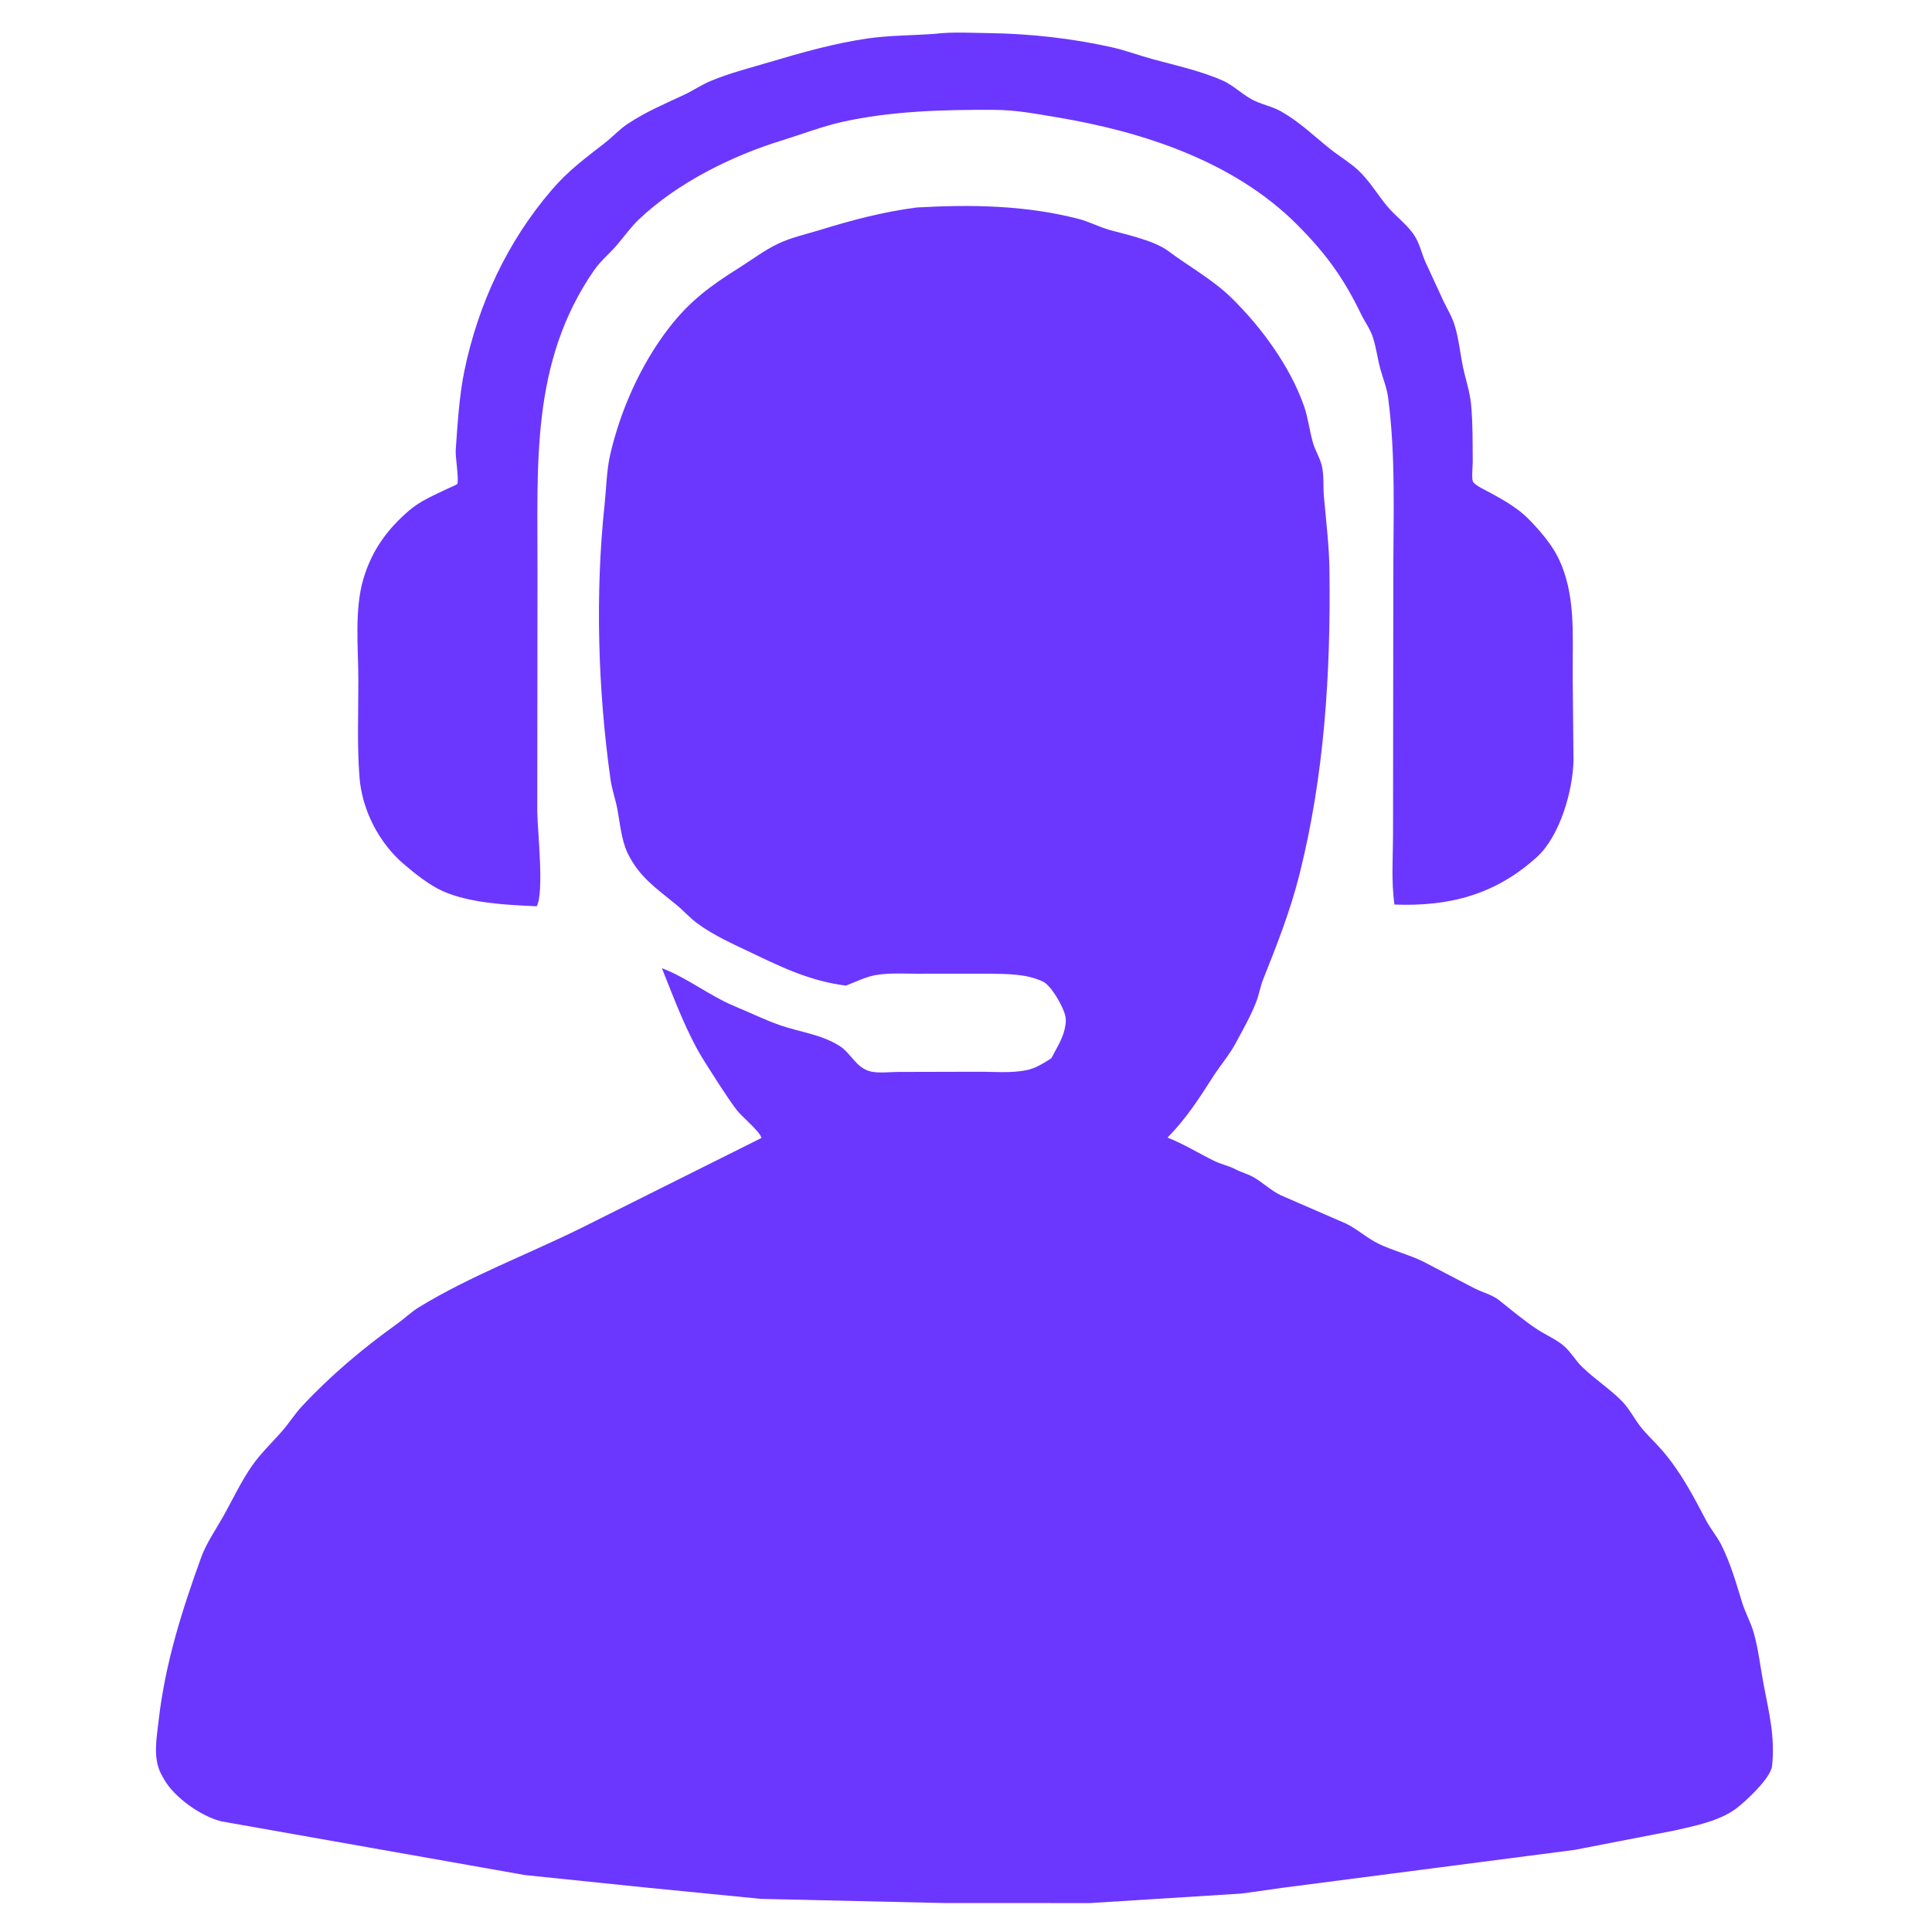
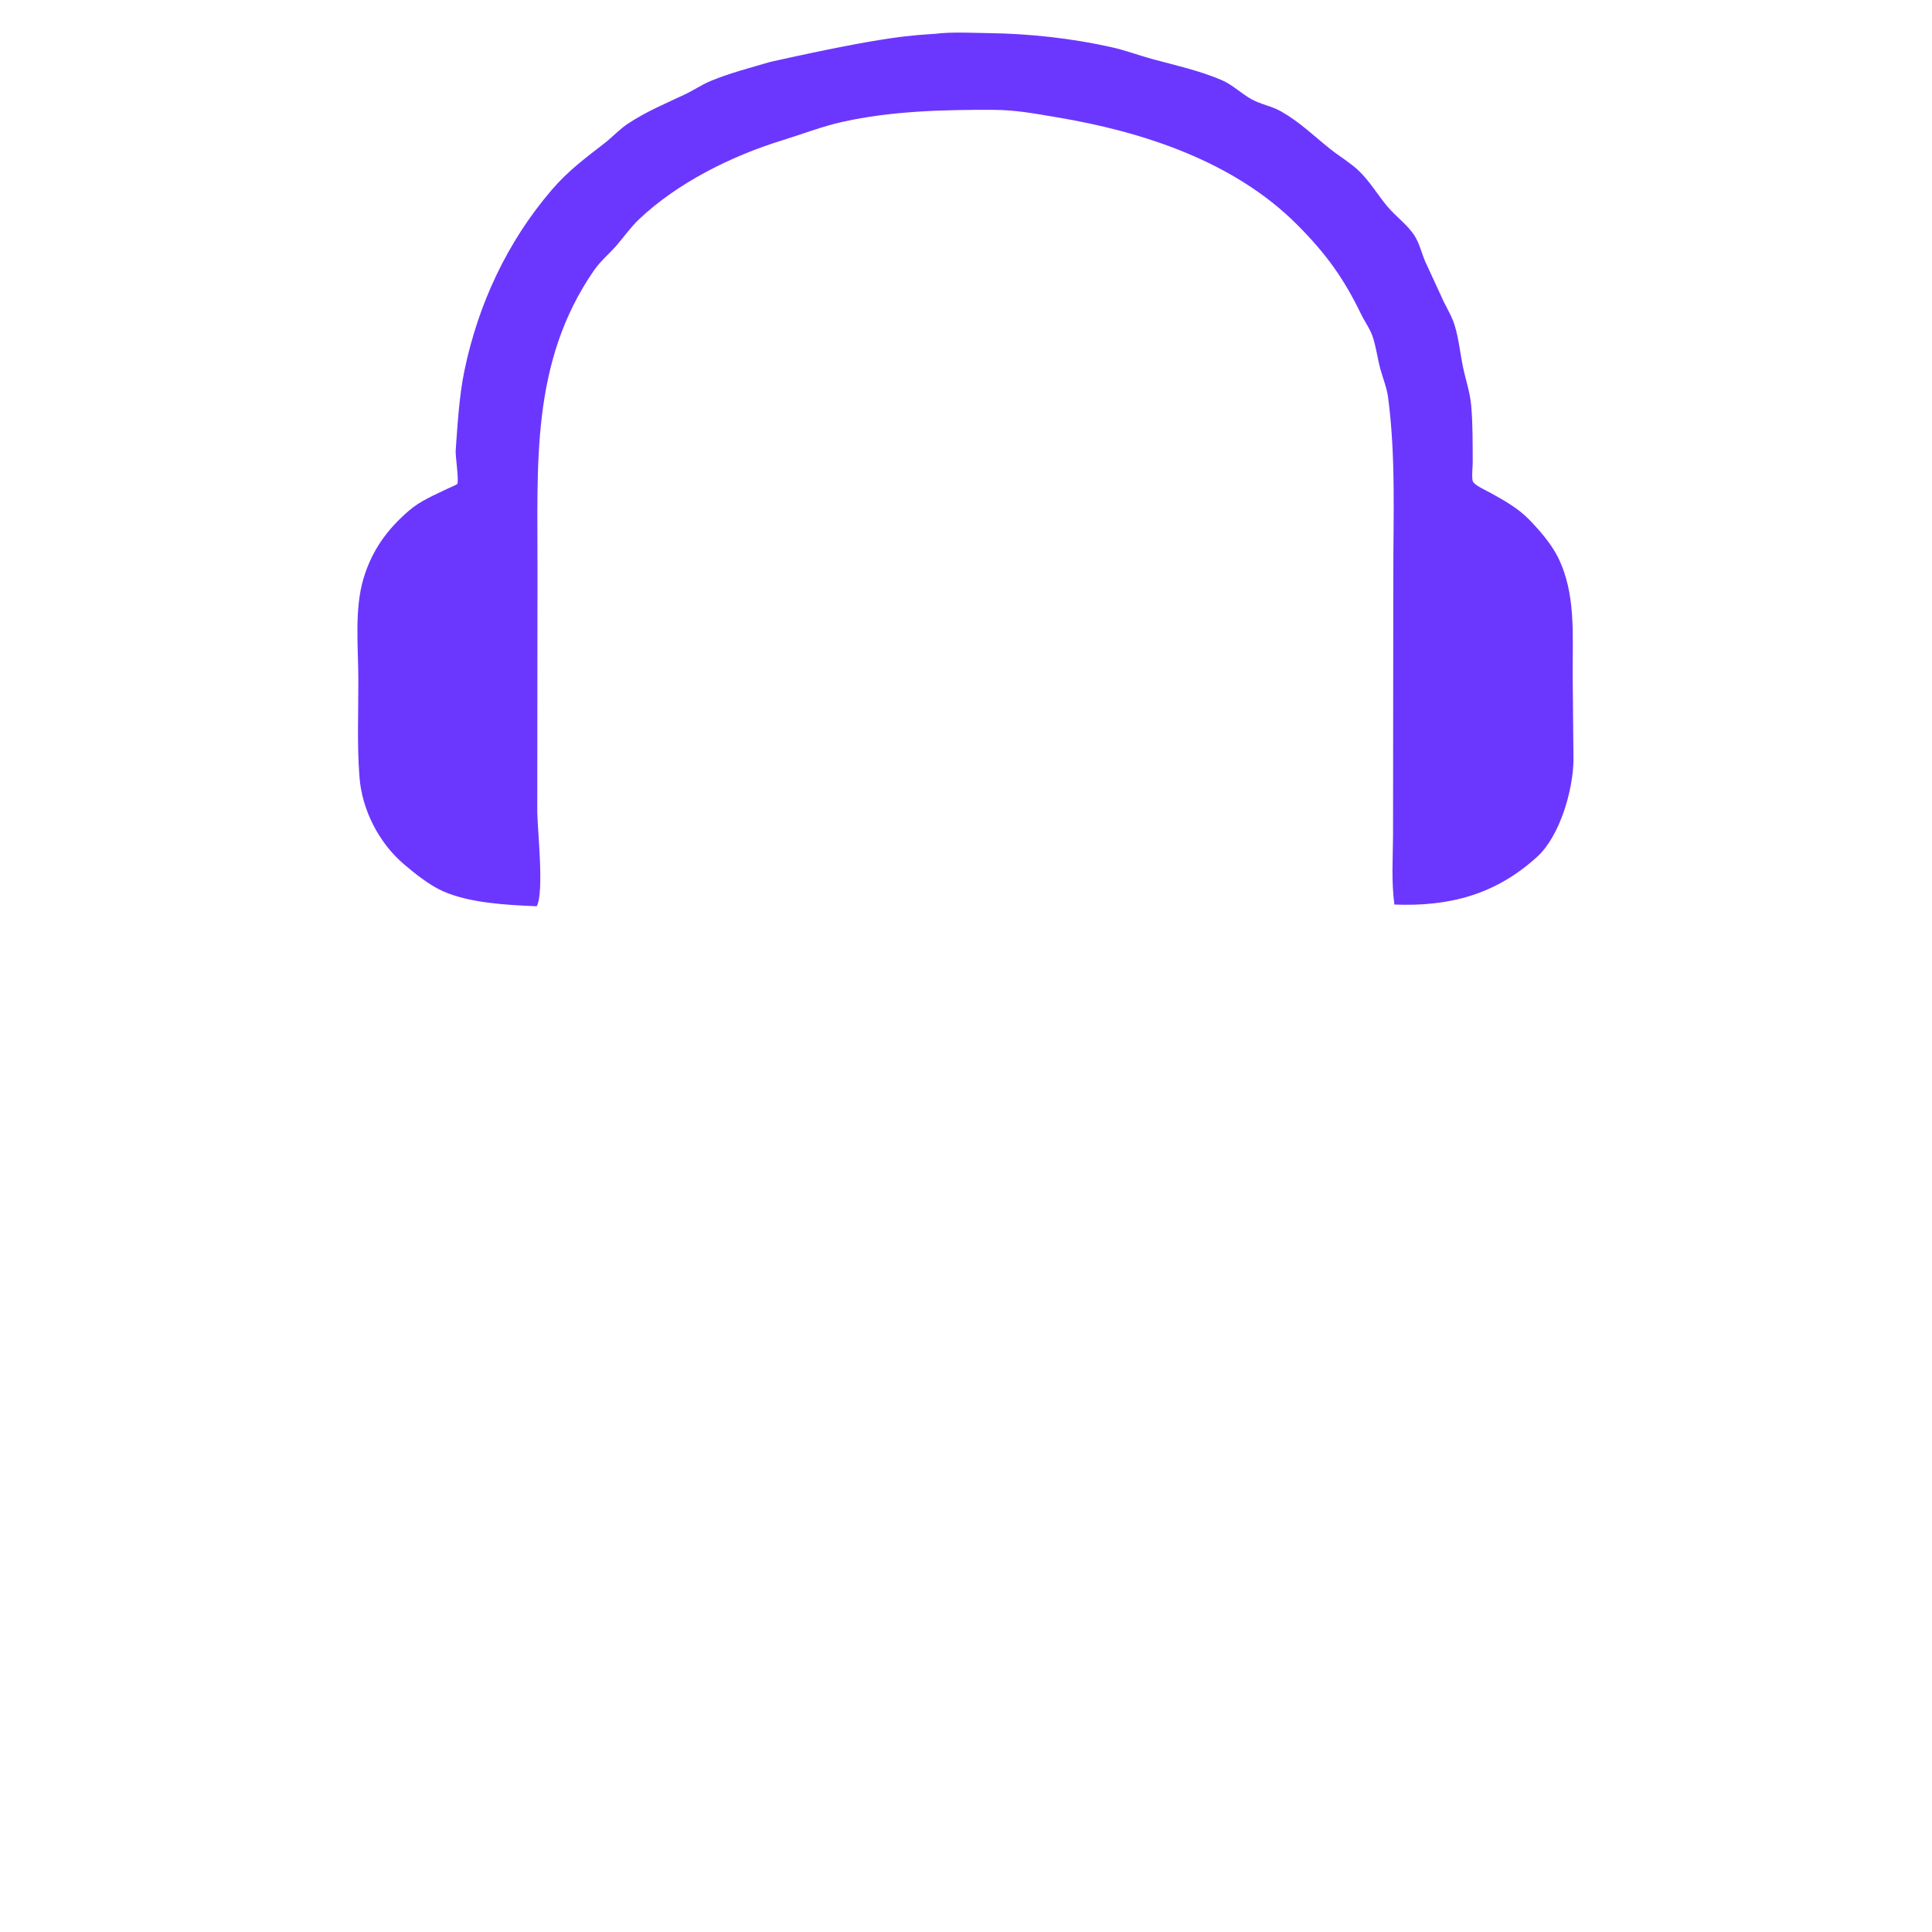
<svg xmlns="http://www.w3.org/2000/svg" width="206" height="206" viewBox="0 0 206 206" fill="none">
-   <path d="M99.663 3.608C101.524 3.378 103.617 3.509 105.496 3.533C109.784 3.588 114.338 4.093 118.521 5.033C120.042 5.374 121.515 5.935 123.019 6.339C125.383 6.975 128.112 7.592 130.343 8.577C131.442 9.063 132.339 9.957 133.375 10.545C134.399 11.127 135.589 11.309 136.576 11.868C138.566 12.994 140.055 14.463 141.811 15.869C142.789 16.653 143.947 17.328 144.852 18.181C146.021 19.283 146.889 20.766 147.916 21.999C148.809 23.071 150.066 23.951 150.82 25.125C151.357 25.959 151.574 26.971 151.959 27.876L153.666 31.57C154.107 32.627 154.763 33.576 155.102 34.681C155.548 36.131 155.686 37.667 155.996 39.149C156.275 40.482 156.73 41.792 156.857 43.154C157.043 45.163 157.016 47.231 157.03 49.25C157.033 49.712 156.898 50.951 157.039 51.317C157.204 51.744 158.566 52.352 159.001 52.593C160.472 53.411 161.895 54.211 163.073 55.43C164.185 56.58 165.386 57.963 166.107 59.398C168.049 63.263 167.666 67.745 167.686 71.918L167.774 81.086C167.714 84.27 166.333 89.148 163.881 91.375C159.45 95.399 154.535 96.674 148.68 96.449C148.34 94.011 148.519 91.485 148.533 89.029L148.562 61.486C148.558 55.16 148.839 48.642 148.004 42.364C147.863 41.297 147.447 40.341 147.172 39.315C146.871 38.19 146.734 37.016 146.365 35.909C146.078 35.049 145.517 34.306 145.125 33.496C143.254 29.627 141.362 27.019 138.298 23.948C131.553 17.188 121.823 14.027 112.625 12.496C110.272 12.105 108.359 11.726 105.937 11.713C100.59 11.692 95.043 11.83 89.795 13.001C87.676 13.473 85.455 14.331 83.366 14.975C78.016 16.623 72.234 19.491 68.142 23.378C67.252 24.223 66.558 25.216 65.763 26.143C64.969 27.07 64.041 27.808 63.335 28.829C56.525 38.682 57.348 49.611 57.31 60.966L57.286 86.579C57.322 88.643 58.033 95.134 57.231 96.629C54.123 96.498 50.125 96.308 47.239 95.031C45.804 94.396 44.244 93.153 43.05 92.132C40.386 89.851 38.6 86.351 38.329 82.863C38.062 79.432 38.216 75.901 38.209 72.46C38.201 69.022 37.769 64.956 38.763 61.666C39.669 58.666 41.28 56.446 43.629 54.428C44.826 53.4 46.276 52.806 47.685 52.122C47.825 52.054 48.714 51.676 48.754 51.605C48.961 51.239 48.542 48.661 48.588 48.027C48.784 45.3 48.958 42.233 49.51 39.565C50.983 32.436 54.084 25.781 58.817 20.264C60.625 18.156 62.362 16.905 64.5 15.235C65.338 14.581 66.052 13.786 66.944 13.194C68.879 11.911 70.919 11.056 73.006 10.077C73.953 9.633 74.817 9.031 75.787 8.628C77.815 7.786 80.016 7.229 82.122 6.602C85.538 5.585 88.992 4.611 92.532 4.098C94.835 3.765 97.326 3.784 99.663 3.608Z" fill="#6B37FE" />
-   <path d="M97.761 22.121C103.58 21.794 109.295 21.877 114.977 23.332C116.16 23.635 117.236 24.233 118.417 24.55C120.207 25.03 123.093 25.671 124.548 26.755C126.754 28.398 129.345 29.839 131.307 31.761C134.501 34.891 137.563 39.07 139.044 43.308C139.48 44.558 139.623 45.906 139.988 47.186C140.238 48.064 140.771 48.87 140.961 49.75C141.178 50.755 141.069 51.885 141.16 52.914C141.399 55.606 141.722 58.175 141.755 60.888C141.89 71.79 141.218 82.644 138.552 93.25C137.579 97.12 136.176 100.683 134.704 104.375C134.375 105.2 134.239 106.073 133.92 106.89C133.359 108.33 132.468 109.908 131.728 111.274C131.049 112.526 130.091 113.631 129.324 114.83C127.798 117.214 126.495 119.241 124.487 121.3C126.22 121.972 127.815 122.976 129.485 123.789C130.219 124.147 131.035 124.308 131.75 124.683C132.384 125.015 133.101 125.185 133.716 125.55C134.702 126.135 135.526 126.945 136.569 127.447L143.5 130.457C144.719 131.042 145.764 132.025 147.009 132.625C148.54 133.363 150.247 133.775 151.75 134.516L157.242 137.382C158.038 137.776 159.141 138.076 159.825 138.623C161.107 139.648 162.521 140.826 163.891 141.732C164.798 142.332 165.932 142.802 166.75 143.511C167.477 144.141 167.975 145.04 168.668 145.72C169.989 147.018 171.583 148.038 172.891 149.347C173.683 150.14 174.191 151.161 174.865 152.045C175.558 152.955 176.428 153.725 177.178 154.588C179.196 156.91 180.519 159.456 181.935 162.152C182.411 163.057 183.094 163.824 183.557 164.767C184.561 166.809 185.089 168.708 185.752 170.859C186.095 171.97 186.696 173.02 187.002 174.125C187.514 175.977 187.7 177.765 188.052 179.625C188.617 182.617 189.284 185.193 188.947 188.3C188.807 189.593 186.132 192.078 185.109 192.843C183.339 194.168 180.671 194.698 178.551 195.177L167.886 197.245L136.777 201.283L132.375 201.903L116.216 202.916L100.686 202.914L81.125 202.467L68.702 201.243L55.968 199.928L23.583 194.2C21.413 193.644 18.613 191.676 17.502 189.734L17.411 189.572L17.164 189.129C16.287 187.377 16.704 185.317 16.913 183.47C17.599 177.414 19.379 171.775 21.451 166.052C21.995 164.551 22.963 163.169 23.745 161.785C24.79 159.939 25.658 158.038 26.875 156.284C27.807 154.94 29.072 153.764 30.142 152.52C30.869 151.675 31.459 150.729 32.222 149.913C35.306 146.614 38.709 143.748 42.375 141.129C43.159 140.568 43.869 139.87 44.693 139.368C50.149 136.044 56.208 133.775 61.924 130.96L81.186 121.339C81.089 120.691 79.061 119.032 78.566 118.373C77.375 116.787 76.198 114.875 75.125 113.191C73.253 110.254 71.878 106.472 70.572 103.233C73.26 104.244 75.671 106.191 78.366 107.305C79.95 107.96 81.62 108.782 83.226 109.332C85.348 110.058 87.552 110.29 89.5 111.511C90.76 112.302 91.255 113.877 92.865 114.254C93.748 114.46 95.154 114.274 96.101 114.295L104.25 114.275C105.992 114.264 107.668 114.446 109.396 114.119C110.406 113.928 111.239 113.381 112.095 112.842C112.683 111.696 113.391 110.669 113.59 109.375C113.654 108.959 113.674 108.631 113.565 108.216C113.314 107.267 112.097 105.091 111.209 104.668C109.429 103.82 107.429 103.858 105.504 103.819L98.49 103.821C96.854 103.849 94.902 103.686 93.305 103.98C92.288 104.168 91.164 104.722 90.191 105.093C86.4 104.596 83.514 103.216 80.116 101.589C78.182 100.663 76.068 99.736 74.343 98.45C73.524 97.84 72.855 97.072 72.067 96.429C69.991 94.735 68.148 93.493 66.935 90.995C66.257 89.6 66.112 87.801 65.83 86.291C65.631 85.225 65.247 84.185 65.097 83.113C63.752 73.553 63.45 63.329 64.47 53.733C64.651 52.025 64.68 50.129 65.065 48.462C66.157 43.73 68.314 38.897 71.256 35.054C73.494 32.132 75.709 30.501 78.776 28.575C80.175 27.697 81.479 26.689 82.98 25.979C84.398 25.309 85.925 24.981 87.415 24.524C90.921 23.448 94.102 22.602 97.761 22.121Z" fill="#6B37FE" />
+   <path d="M99.663 3.608C101.524 3.378 103.617 3.509 105.496 3.533C109.784 3.588 114.338 4.093 118.521 5.033C120.042 5.374 121.515 5.935 123.019 6.339C125.383 6.975 128.112 7.592 130.343 8.577C131.442 9.063 132.339 9.957 133.375 10.545C134.399 11.127 135.589 11.309 136.576 11.868C138.566 12.994 140.055 14.463 141.811 15.869C142.789 16.653 143.947 17.328 144.852 18.181C146.021 19.283 146.889 20.766 147.916 21.999C148.809 23.071 150.066 23.951 150.82 25.125C151.357 25.959 151.574 26.971 151.959 27.876L153.666 31.57C154.107 32.627 154.763 33.576 155.102 34.681C155.548 36.131 155.686 37.667 155.996 39.149C156.275 40.482 156.73 41.792 156.857 43.154C157.043 45.163 157.016 47.231 157.03 49.25C157.033 49.712 156.898 50.951 157.039 51.317C157.204 51.744 158.566 52.352 159.001 52.593C160.472 53.411 161.895 54.211 163.073 55.43C164.185 56.58 165.386 57.963 166.107 59.398C168.049 63.263 167.666 67.745 167.686 71.918L167.774 81.086C167.714 84.27 166.333 89.148 163.881 91.375C159.45 95.399 154.535 96.674 148.68 96.449C148.34 94.011 148.519 91.485 148.533 89.029L148.562 61.486C148.558 55.16 148.839 48.642 148.004 42.364C147.863 41.297 147.447 40.341 147.172 39.315C146.871 38.19 146.734 37.016 146.365 35.909C146.078 35.049 145.517 34.306 145.125 33.496C143.254 29.627 141.362 27.019 138.298 23.948C131.553 17.188 121.823 14.027 112.625 12.496C110.272 12.105 108.359 11.726 105.937 11.713C100.59 11.692 95.043 11.83 89.795 13.001C87.676 13.473 85.455 14.331 83.366 14.975C78.016 16.623 72.234 19.491 68.142 23.378C67.252 24.223 66.558 25.216 65.763 26.143C64.969 27.07 64.041 27.808 63.335 28.829C56.525 38.682 57.348 49.611 57.31 60.966L57.286 86.579C57.322 88.643 58.033 95.134 57.231 96.629C54.123 96.498 50.125 96.308 47.239 95.031C45.804 94.396 44.244 93.153 43.05 92.132C40.386 89.851 38.6 86.351 38.329 82.863C38.062 79.432 38.216 75.901 38.209 72.46C38.201 69.022 37.769 64.956 38.763 61.666C39.669 58.666 41.28 56.446 43.629 54.428C44.826 53.4 46.276 52.806 47.685 52.122C47.825 52.054 48.714 51.676 48.754 51.605C48.961 51.239 48.542 48.661 48.588 48.027C48.784 45.3 48.958 42.233 49.51 39.565C50.983 32.436 54.084 25.781 58.817 20.264C60.625 18.156 62.362 16.905 64.5 15.235C65.338 14.581 66.052 13.786 66.944 13.194C68.879 11.911 70.919 11.056 73.006 10.077C73.953 9.633 74.817 9.031 75.787 8.628C77.815 7.786 80.016 7.229 82.122 6.602C94.835 3.765 97.326 3.784 99.663 3.608Z" fill="#6B37FE" />
</svg>